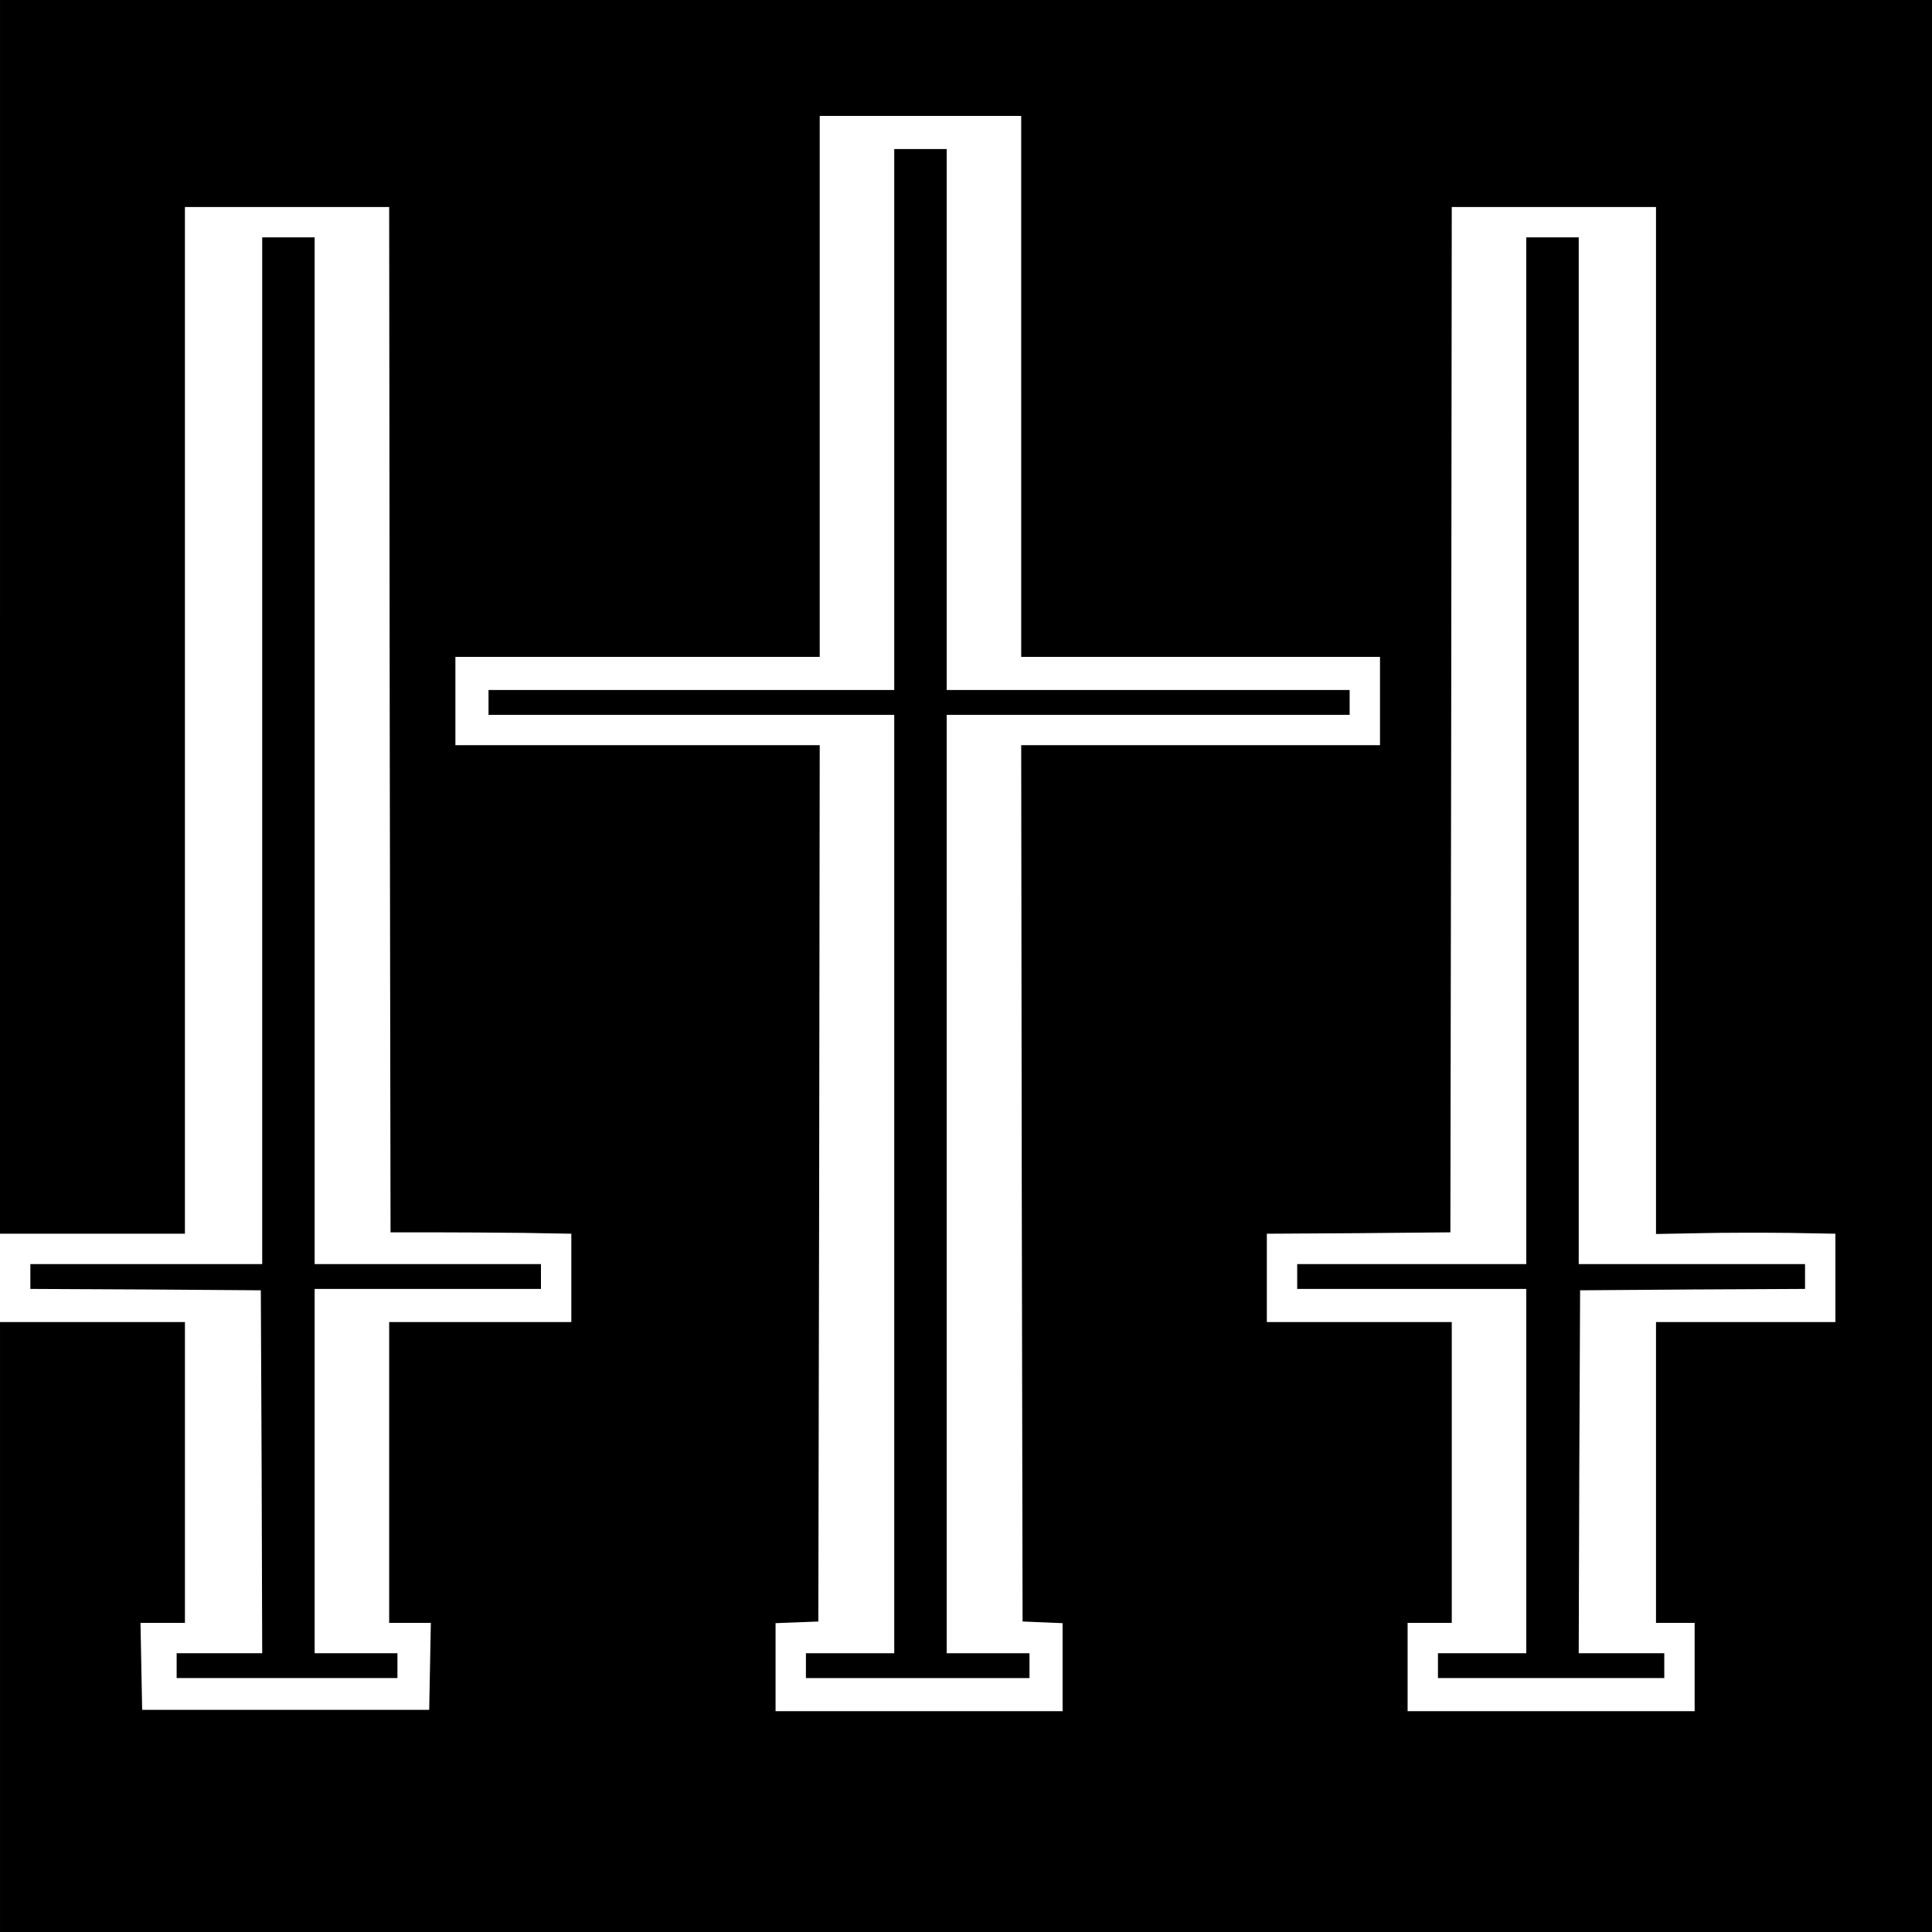
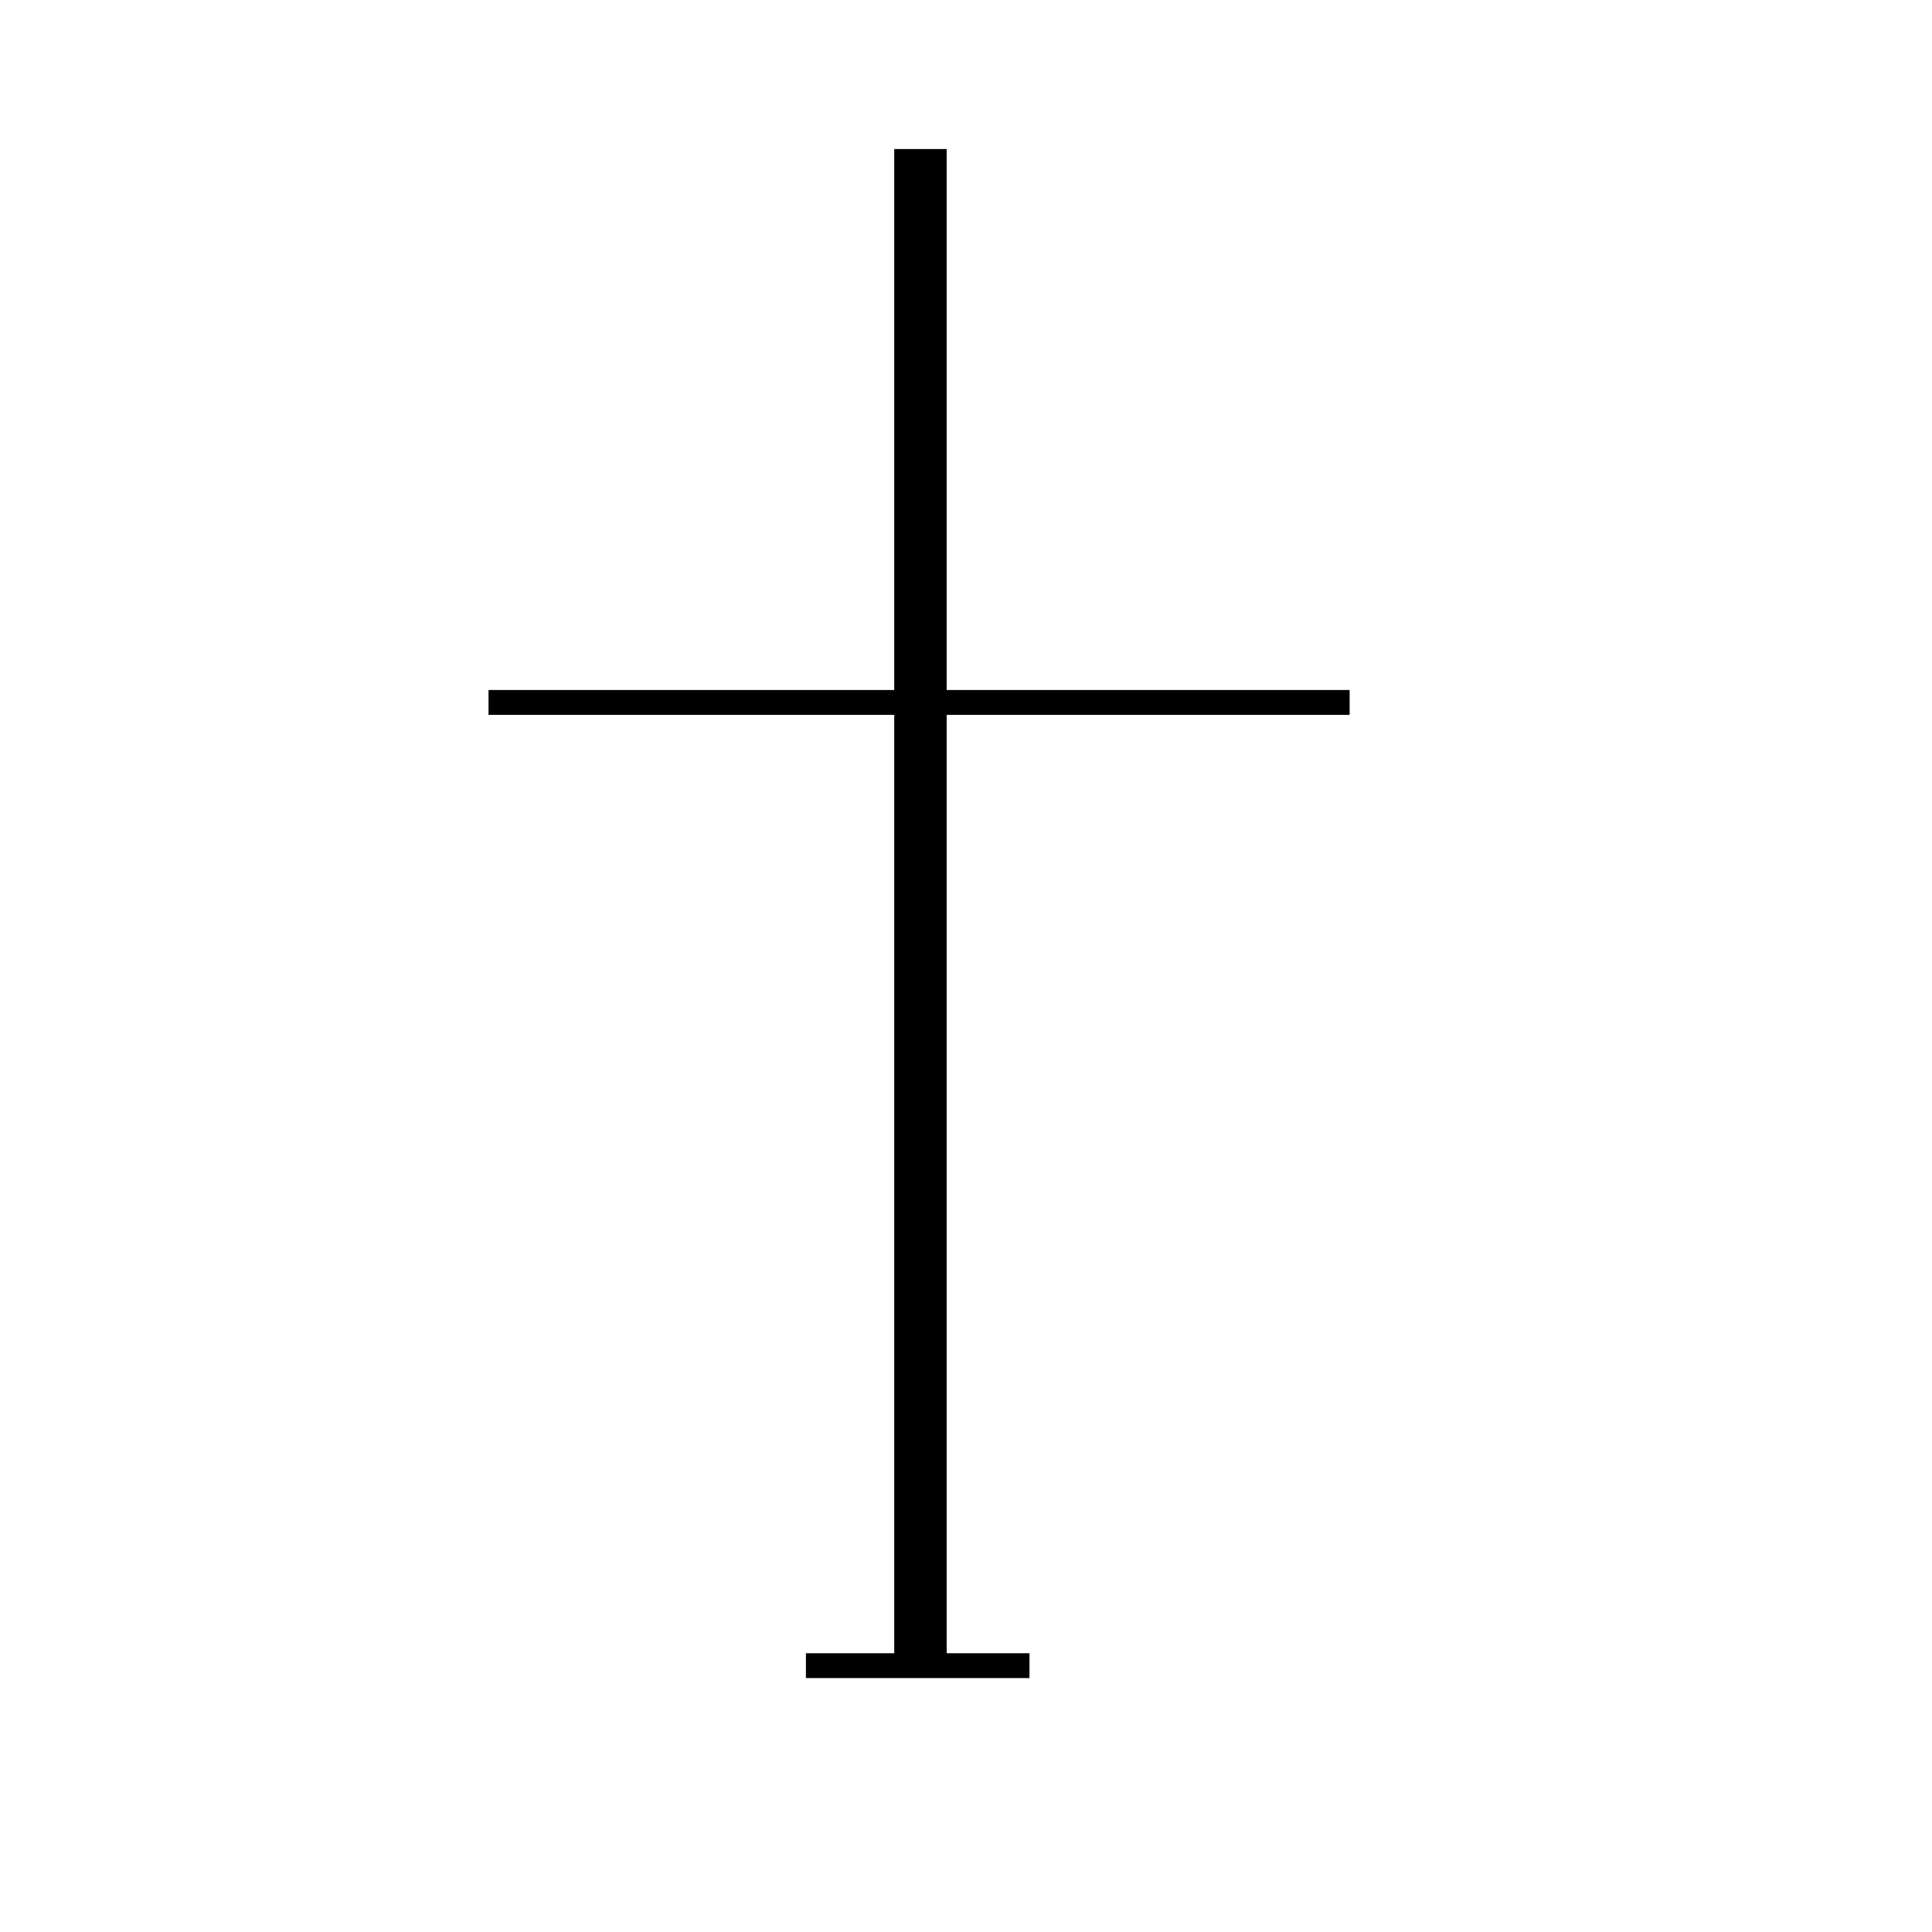
<svg xmlns="http://www.w3.org/2000/svg" version="1.0" width="700pt" height="700pt" viewBox="0 0 700 700" preserveAspectRatio="xMidYMid meet">
  <g transform="translate(0,700) scale(0.1,-0.1)" fill="#000000" stroke="none">
-     <path d="M0 4765 l0 -2235 335 0 335 0 0 1860 0 1860 370 0 370 0 2 -1857 3 -1858 155 0 c85 0 233 -1 328 -2 l172 -3 0 -160 0 -160 -330 0 -330 0 0 -545 0 -545 75 0 76 0 -3 -158 -3 -157 -520 0 -520 0 -3 157 -3 158 81 0 80 0 0 545 0 545 -335 0 -335 0 0 -1105 0 -1105 3500 0 3500 0 0 3500 0 3500 -3500 0 -3500 0 0 -2235z m3700 835 l0 -980 650 0 650 0 0 -160 0 -160 -650 0 -650 0 2 -1587 3 -1588 73 -3 72 -3 0 -159 0 -160 -520 0 -520 0 0 160 0 159 78 3 77 3 3 1588 2 1587 -660 0 -660 0 0 160 0 160 660 0 660 0 0 980 0 980 365 0 365 0 0 -980z m2300 -1211 l0 -1860 158 3 c86 2 232 2 325 1 l167 -3 0 -160 0 -160 -325 0 -325 0 0 -545 0 -545 70 0 70 0 0 -160 0 -160 -520 0 -520 0 0 160 0 160 80 0 80 0 0 545 0 545 -335 0 -335 0 0 160 0 160 333 2 332 3 3 1858 2 1857 370 0 370 0 0 -1861z" />
    <path d="M3240 5480 l0 -980 -735 0 -735 0 0 -45 0 -45 735 0 735 0 0 -1700 0 -1700 -160 0 -160 0 0 -45 0 -45 405 0 405 0 0 45 0 45 -150 0 -150 0 0 1700 0 1700 730 0 730 0 0 45 0 45 -730 0 -730 0 0 980 0 980 -95 0 -95 0 0 -980z" />
-     <path d="M5530 4280 l0 -1860 -415 0 -415 0 0 -45 0 -45 415 0 415 0 0 -660 0 -660 -160 0 -160 0 0 -45 0 -45 410 0 410 0 0 45 0 45 -155 0 -155 0 2 658 3 657 408 3 407 2 0 45 0 45 -410 0 -410 0 0 1860 0 1860 -95 0 -95 0 0 -1860z" />
-     <path d="M950 4280 l0 -1860 -420 0 -420 0 0 -45 0 -45 418 -2 417 -3 3 -657 2 -658 -155 0 -155 0 0 -45 0 -45 400 0 400 0 0 45 0 45 -150 0 -150 0 0 660 0 660 410 0 410 0 0 45 0 45 -410 0 -410 0 0 1860 0 1860 -95 0 -95 0 0 -1860z" />
  </g>
</svg>